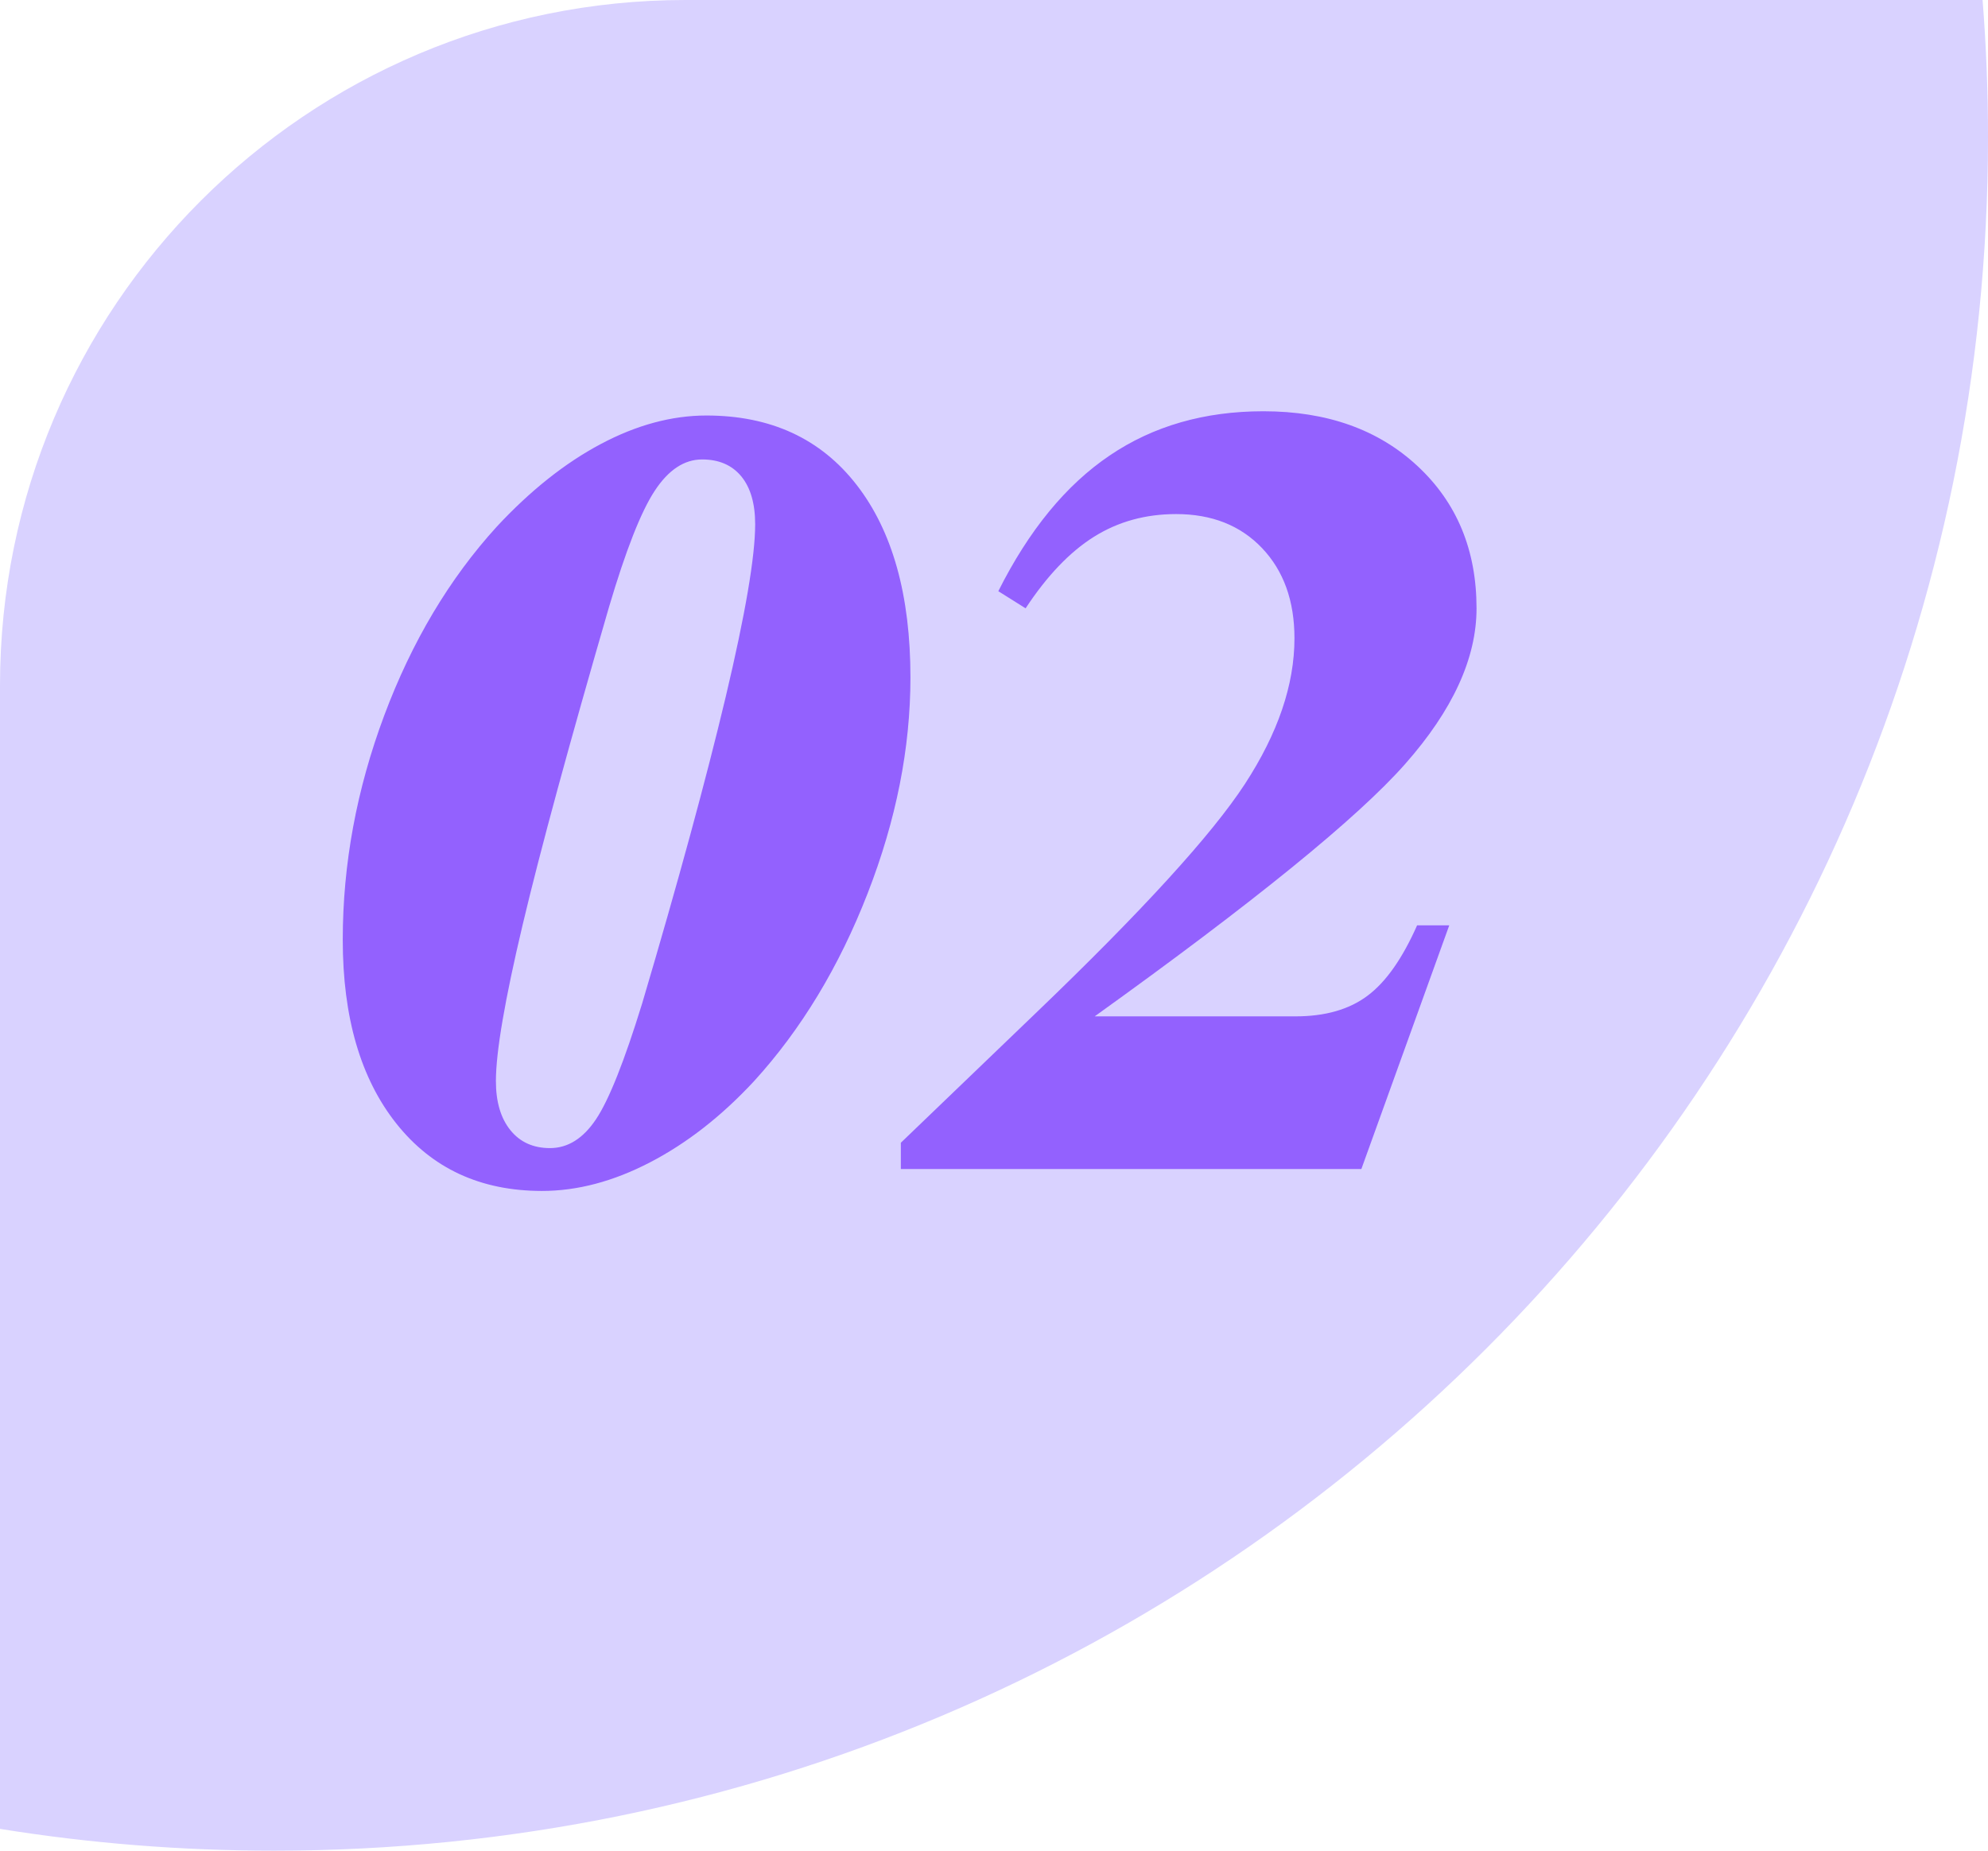
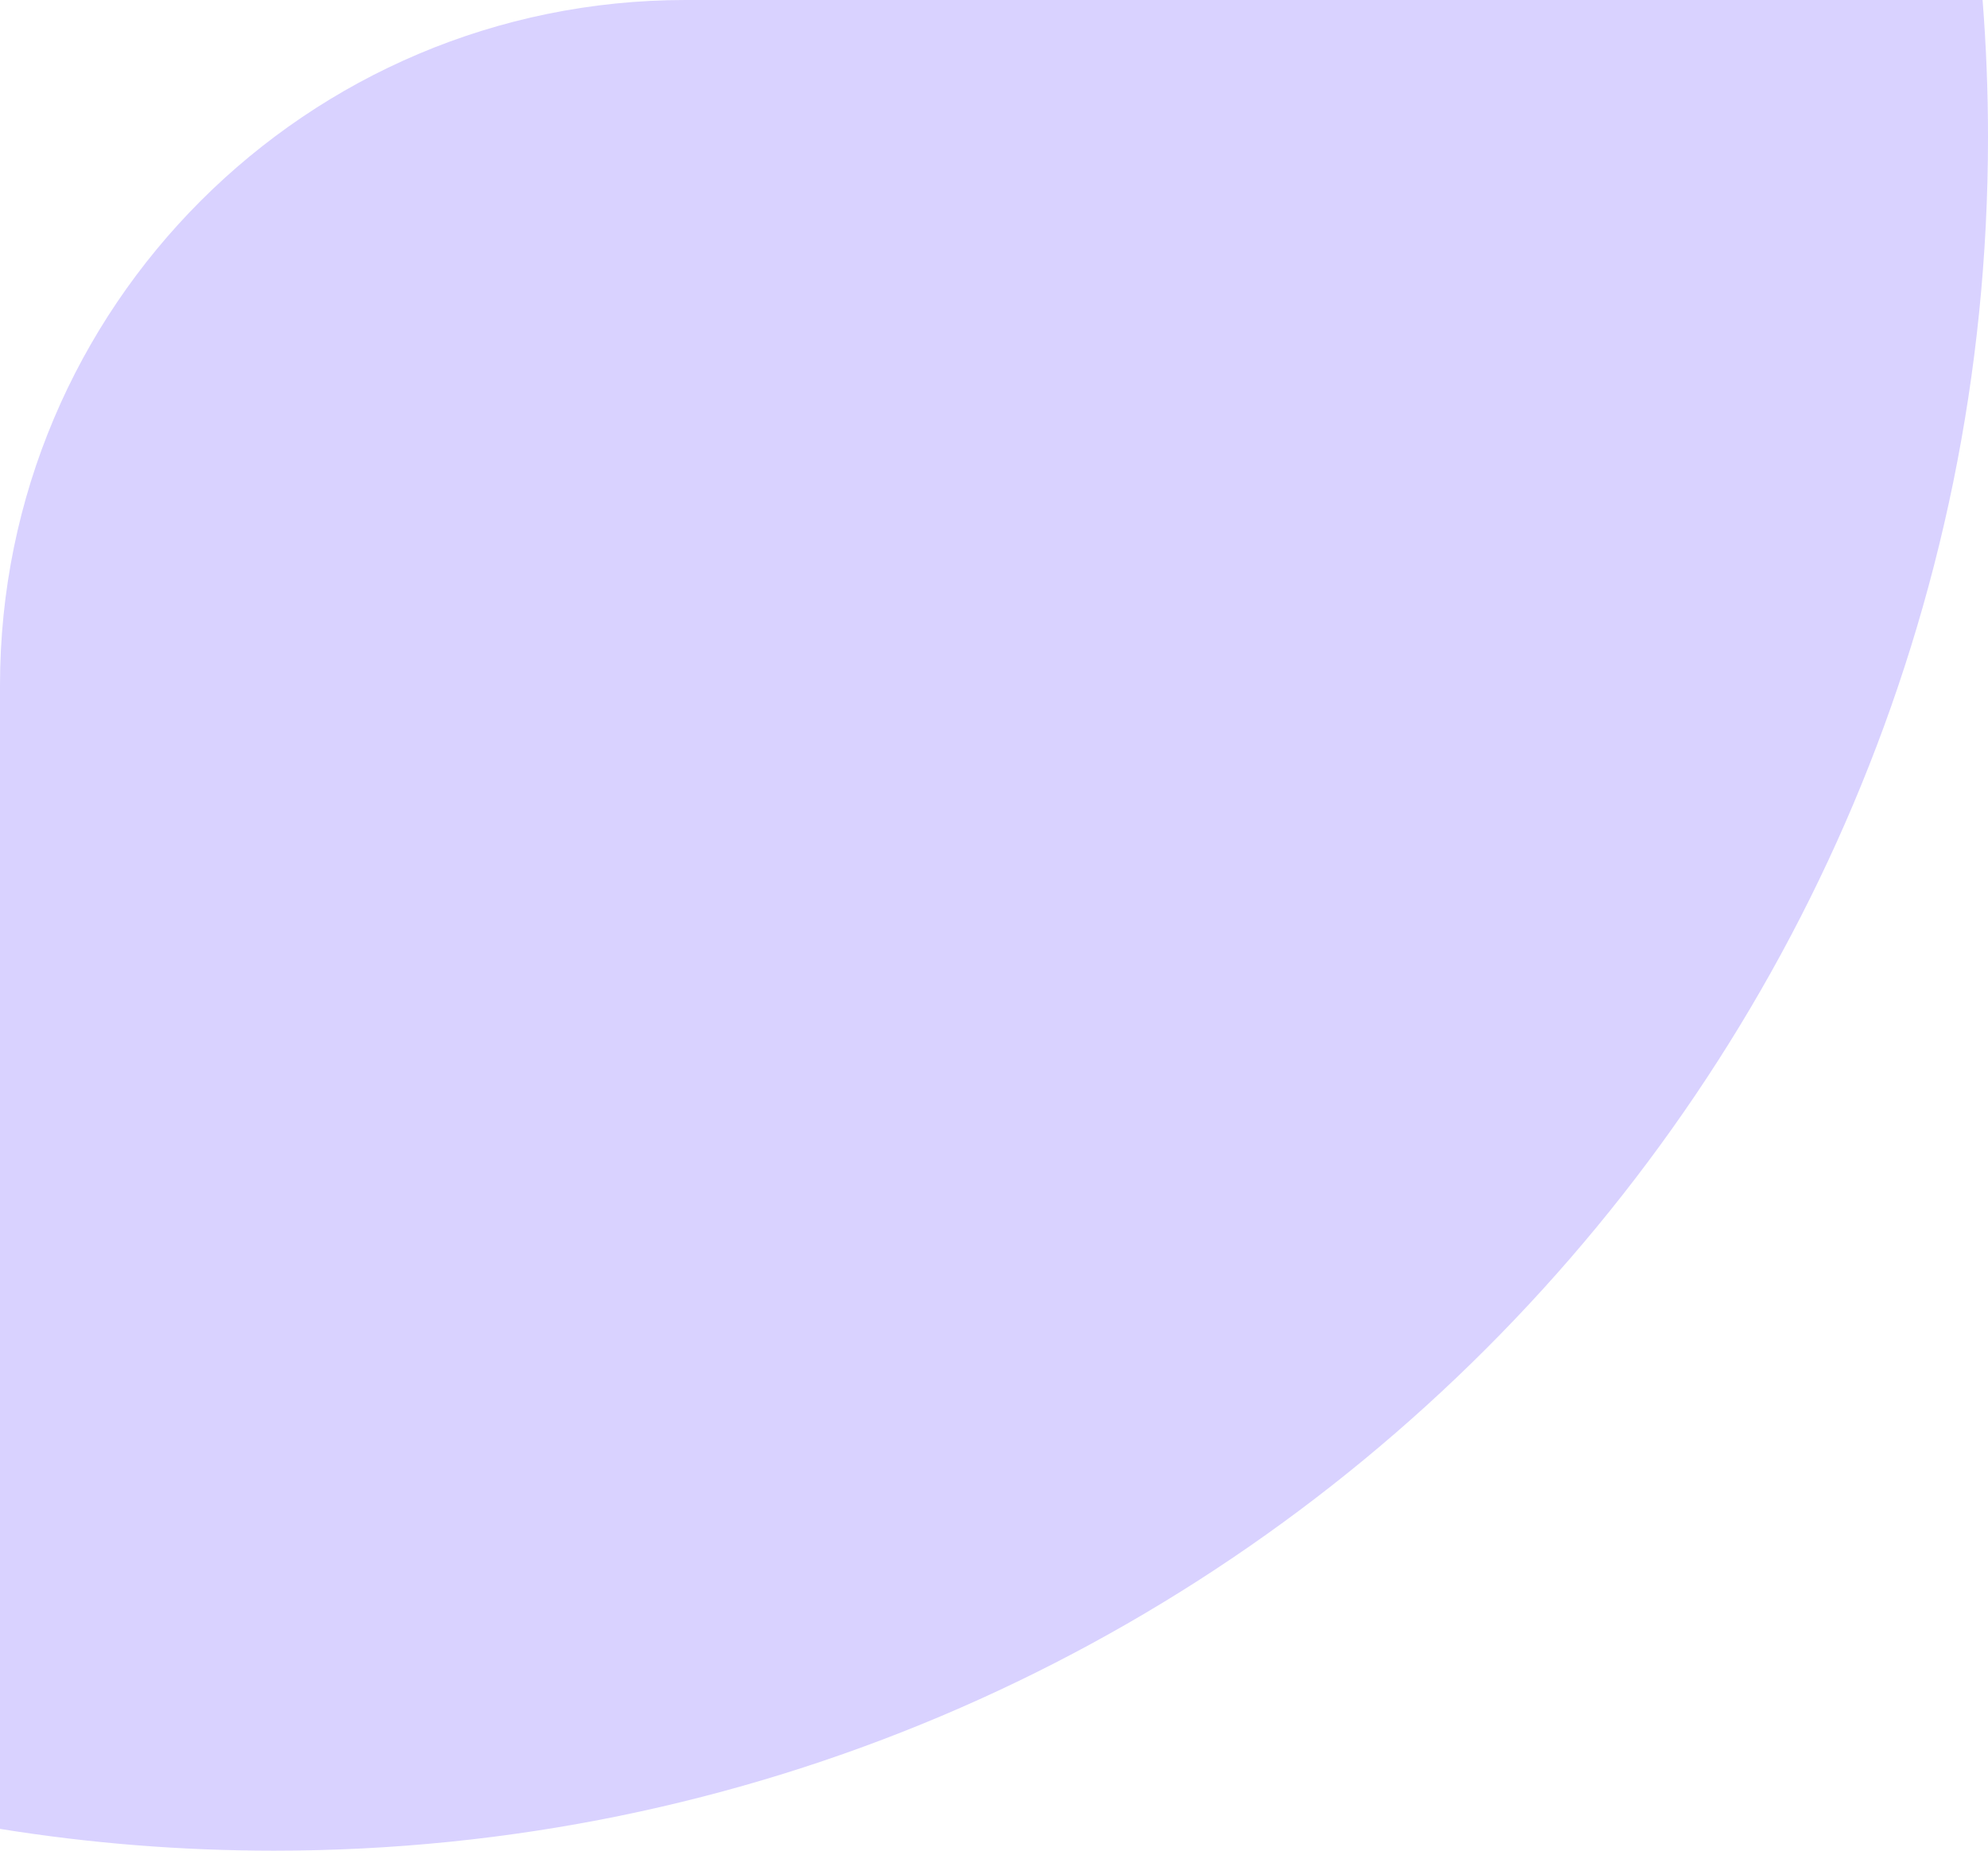
<svg xmlns="http://www.w3.org/2000/svg" width="29px" height="27px" viewBox="0 0 29 27" version="1.1">
  <title>编组 2</title>
  <g id="页面-1" stroke="none" stroke-width="1" fill="none" fill-rule="evenodd">
    <g id="编组-2" fill-rule="nonzero">
      <path d="M28.921,4.97323537e-15 C28.973,0.66 29,1.327 29,2 C29,15.808 17.807,27 4,27 C2.639,27 1.302,26.892 -3.73981901e-14,26.682 L0,10 C0,4.478 4.477,0 10,0 Z" id="形状结合" fill="#D9D2FF" />
      <g id="ic_affiliate_02" transform="translate(5, 6)" fill="#7530FE" opacity="0.7">
        <g id="编组">
-           <path d="M6.016,1.648 C6.016,1.346 5.948,1.113 5.813,0.949 C5.677,0.785 5.487,0.703 5.242,0.703 C4.982,0.703 4.751,0.855 4.551,1.16 C4.35,1.465 4.128,2.031 3.883,2.859 C3.305,4.849 2.885,6.392 2.625,7.488 C2.365,8.585 2.234,9.346 2.234,9.773 C2.234,10.076 2.305,10.314 2.445,10.488 C2.586,10.663 2.779,10.75 3.023,10.75 C3.284,10.75 3.508,10.609 3.695,10.328 C3.883,10.047 4.107,9.484 4.367,8.641 C4.893,6.865 5.299,5.374 5.586,4.168 C5.872,2.962 6.016,2.122 6.016,1.648 Z M5.305,0.062 C6.242,0.062 6.973,0.4 7.496,1.074 C8.02,1.749 8.281,2.685 8.281,3.883 C8.281,4.914 8.073,5.965 7.656,7.035 C7.24,8.105 6.688,9.018 6,9.773 C5.526,10.284 5.021,10.678 4.484,10.957 C3.948,11.236 3.422,11.375 2.906,11.375 C2.01,11.375 1.302,11.047 0.781,10.391 C0.26,9.734 -5.27355937e-16,8.841 -5.27355937e-16,7.711 C-5.27355937e-16,6.607 0.202,5.516 0.605,4.438 C1.009,3.359 1.557,2.44 2.25,1.68 C2.74,1.154 3.245,0.753 3.766,0.477 C4.286,0.201 4.799,0.062 5.305,0.062 Z M9.961,2.875 L9.563,2.625 C10.01,1.734 10.552,1.074 11.188,0.645 C11.823,0.215 12.57,-8.8817842e-16 13.43,-8.8817842e-16 C14.357,-8.8817842e-16 15.107,0.267 15.68,0.801 C16.253,1.335 16.539,2.026 16.539,2.875 C16.539,3.604 16.191,4.362 15.496,5.148 C14.801,5.935 13.292,7.161 10.969,8.828 L13.898,8.828 C14.331,8.828 14.681,8.728 14.949,8.527 C15.217,8.327 15.458,7.984 15.672,7.5 L16.141,7.5 L14.859,11.055 L8.141,11.055 L8.141,10.672 L10.109,8.781 C11.661,7.292 12.678,6.177 13.16,5.438 C13.642,4.698 13.883,3.99 13.883,3.312 C13.883,2.766 13.725,2.327 13.41,1.996 C13.095,1.665 12.677,1.5 12.156,1.5 C11.708,1.5 11.309,1.611 10.957,1.832 C10.605,2.053 10.273,2.401 9.961,2.875 Z" id="形状" />
-         </g>
+           </g>
      </g>
    </g>
  </g>
</svg>